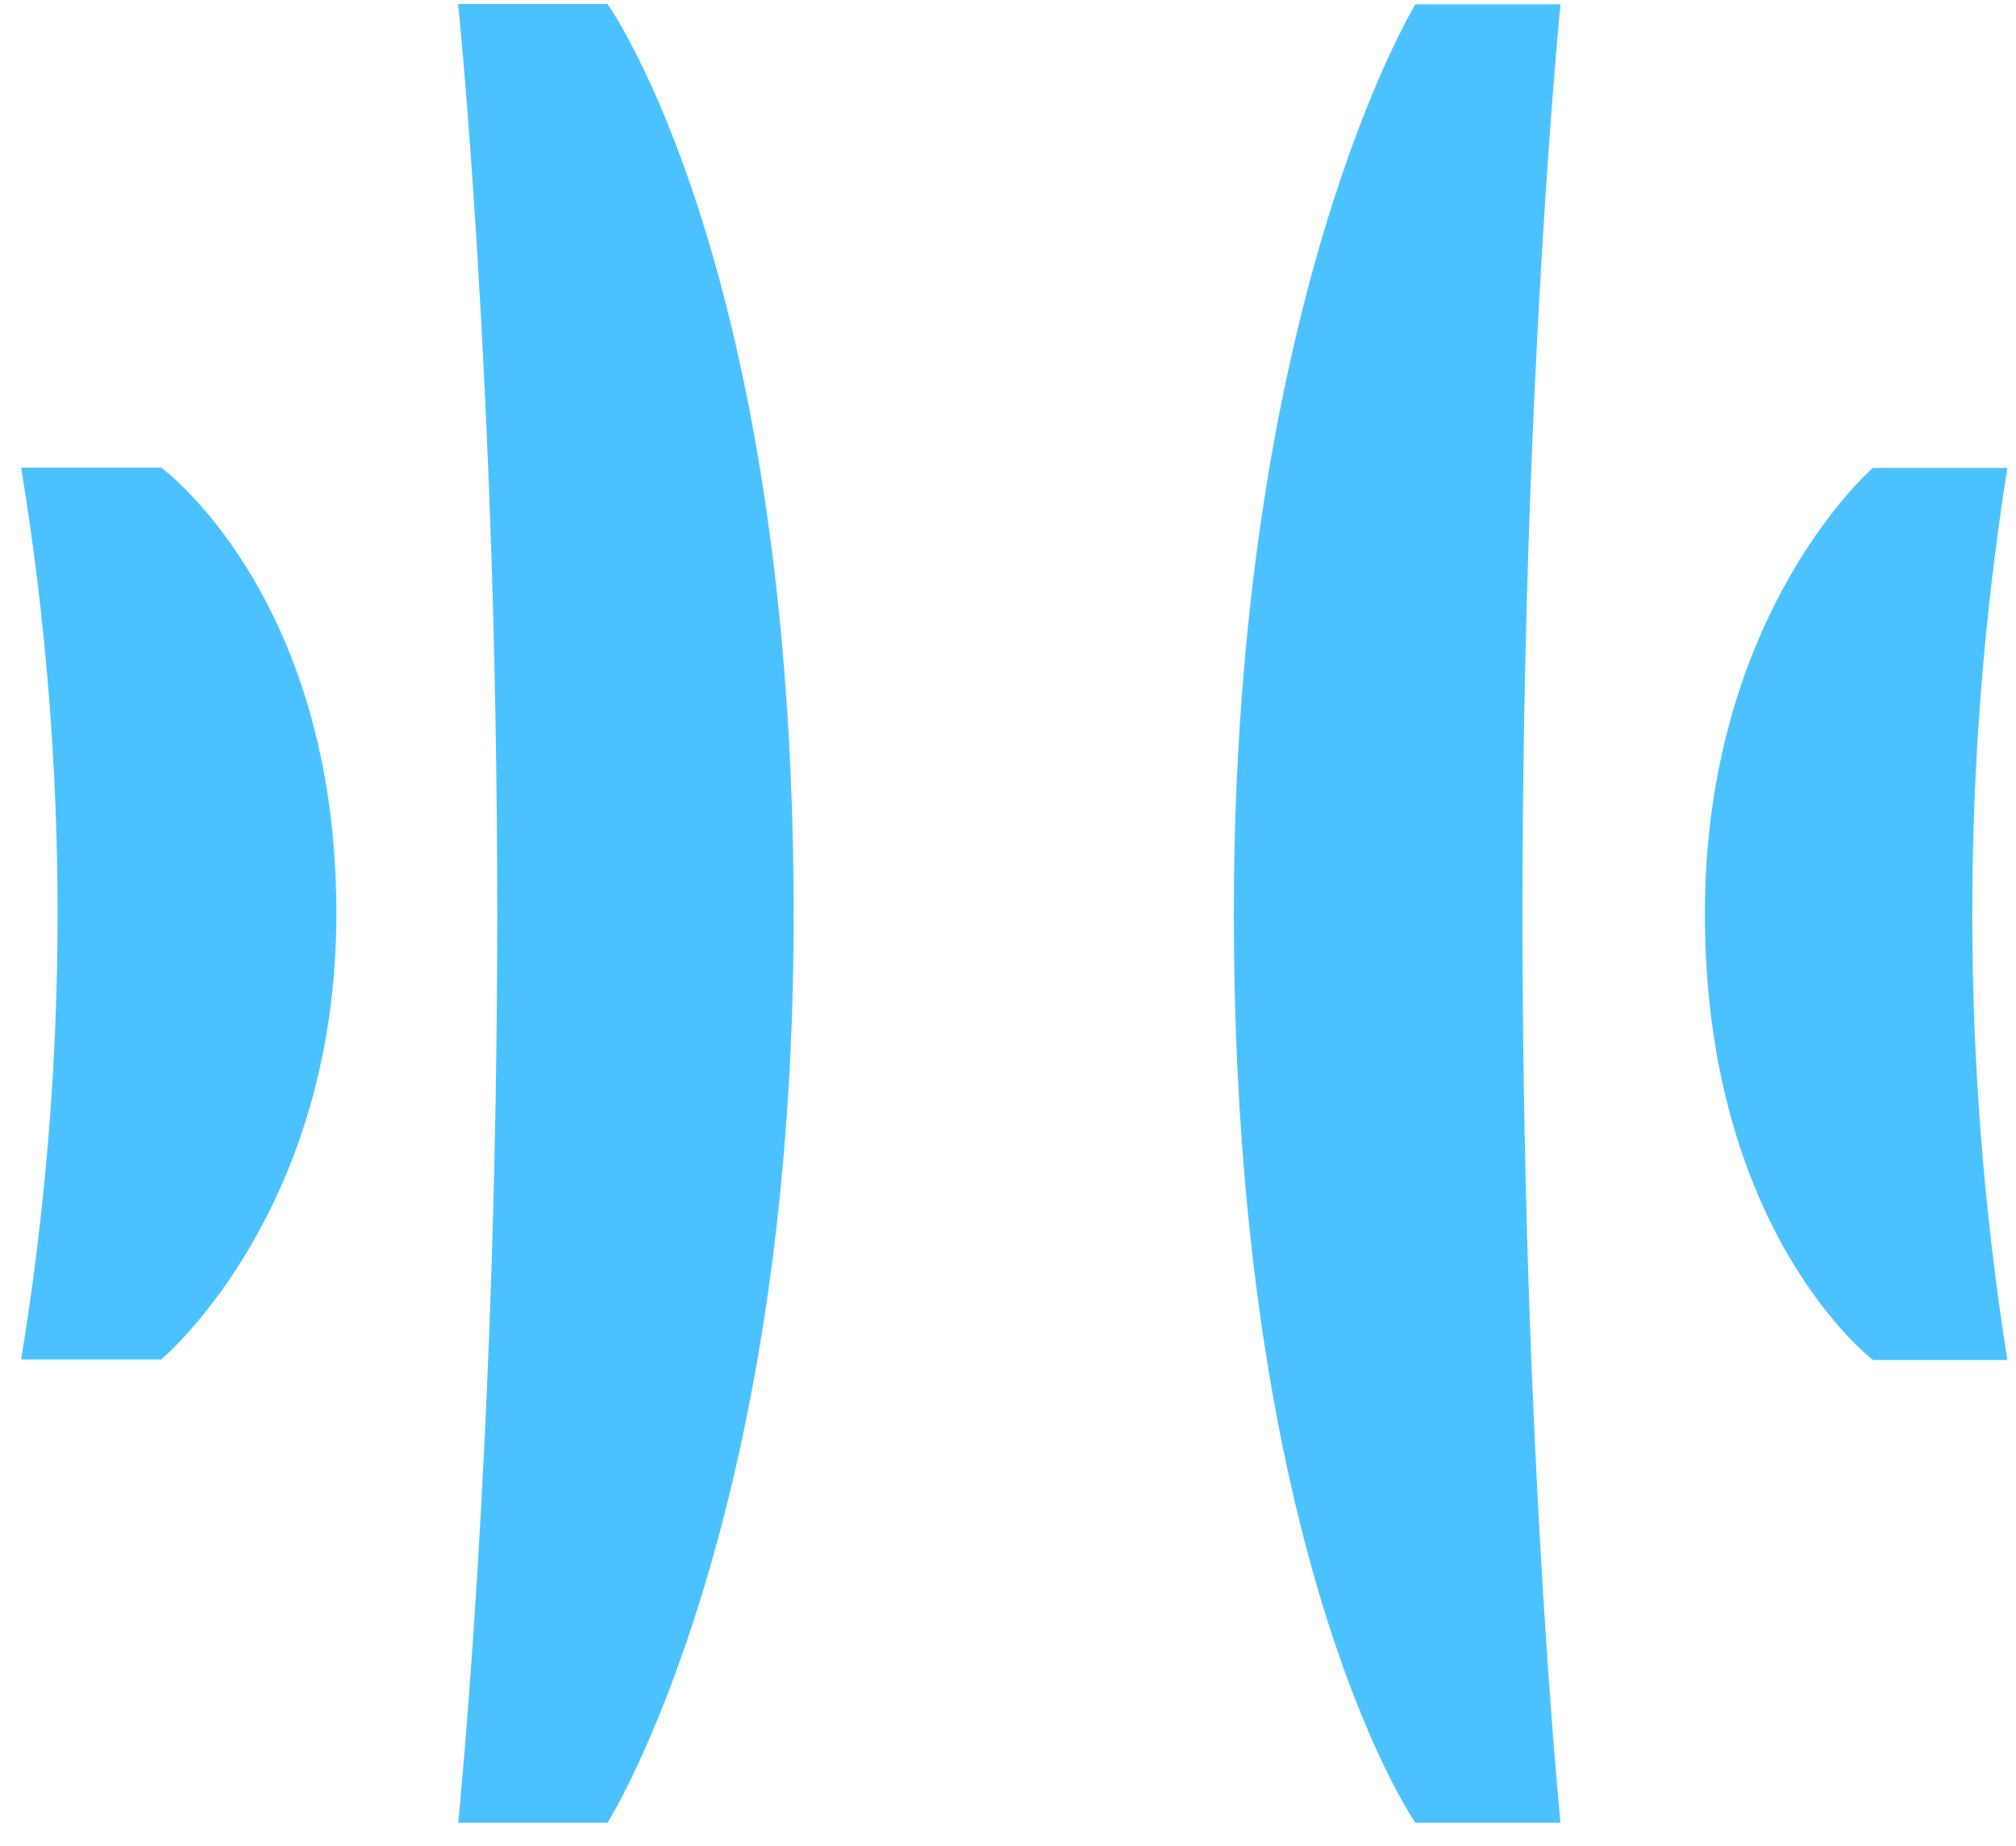
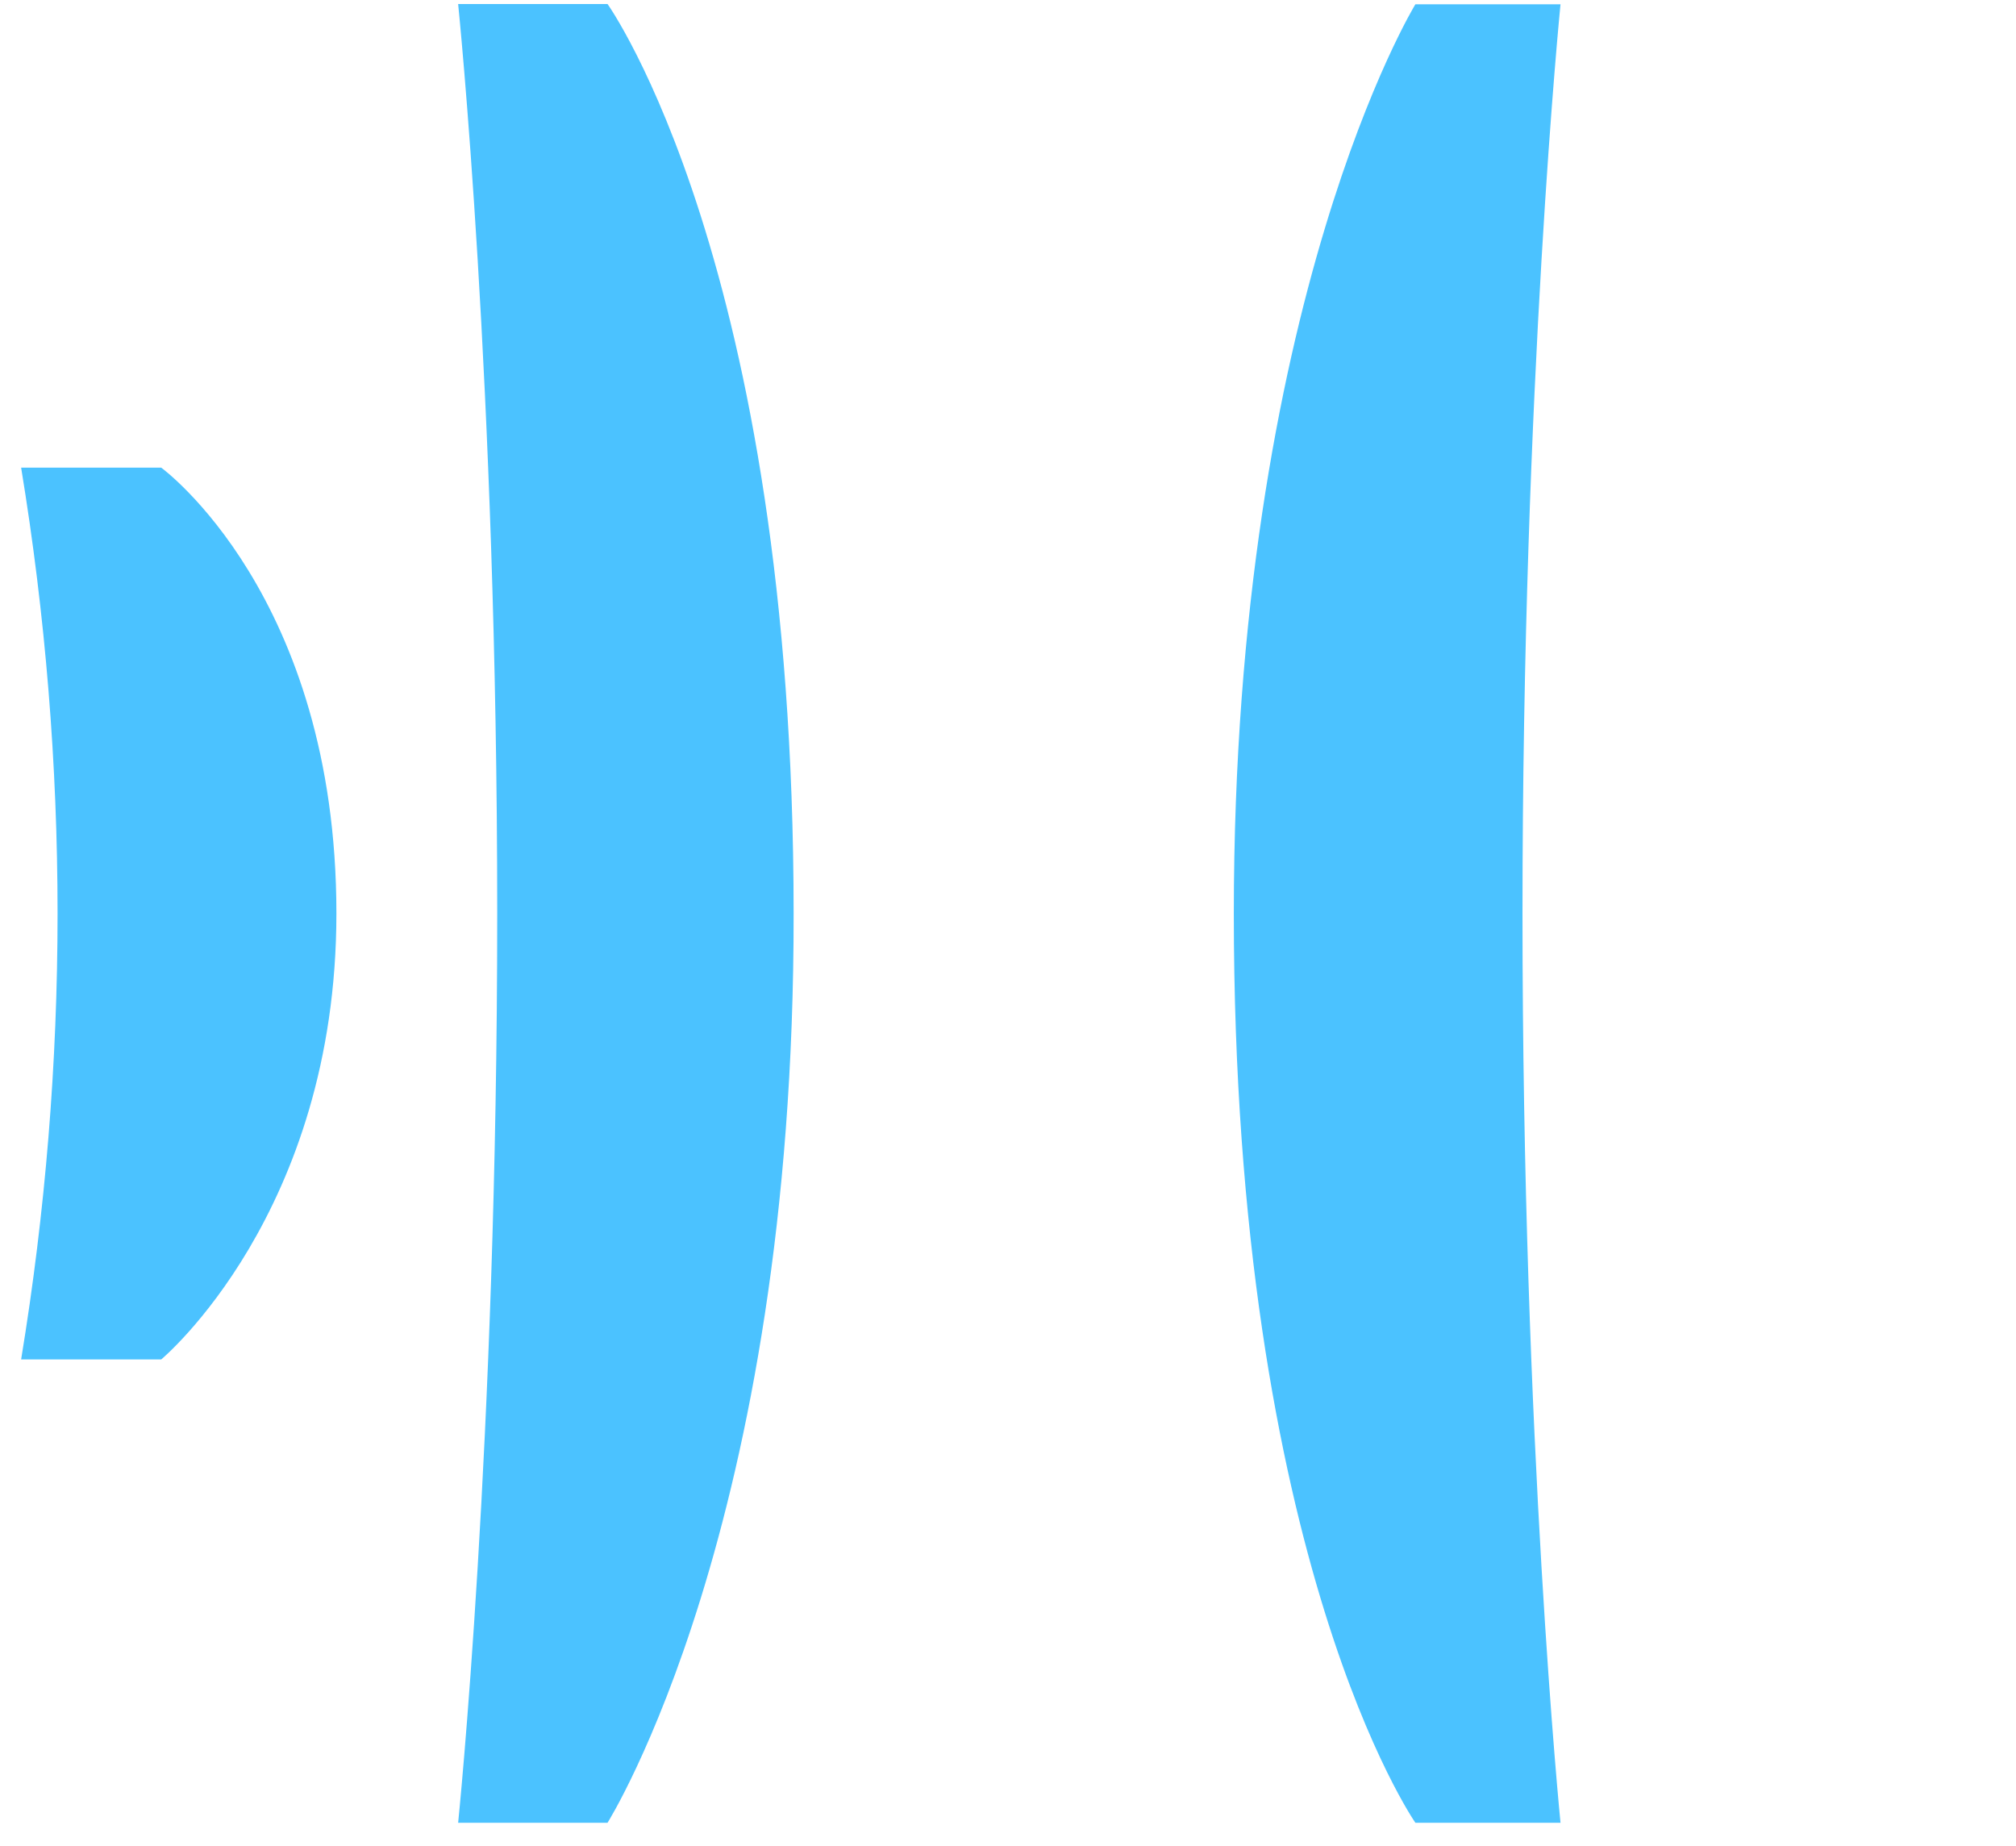
<svg xmlns="http://www.w3.org/2000/svg" width="83" height="76" viewBox="0 0 83 76" fill="none">
  <path d="M58.272 0.177L64.247 0.177C64.247 0.177 62.682 15.787 62.682 37.613C62.682 59.438 64.247 75.038 64.247 75.038L58.272 75.038C58.272 75.038 50.797 64.328 50.797 37.613C50.797 12.389 58.272 0.177 58.272 0.177Z" fill="#4BC2FF" />
-   <path d="M77.106 19.263L82.644 19.263C80.718 31.428 80.718 43.821 82.644 55.986L77.106 55.986C77.106 55.986 70.19 50.724 70.19 37.624C70.19 25.237 77.106 19.263 77.106 19.263Z" fill="#4BC2FF" />
  <path d="M25.013 75.038L18.862 75.038C18.862 75.038 20.471 59.428 20.471 37.602C20.471 15.776 18.862 0.166 18.862 0.166L25.013 0.166C25.013 0.166 32.674 10.887 32.674 37.602C32.707 62.826 25.013 75.038 25.013 75.038Z" fill="#4BC2FF" />
  <path d="M6.638 55.964L0.87 55.964C2.87 43.808 2.87 31.407 0.87 19.252L6.638 19.252C6.638 19.252 13.85 24.503 13.85 37.602C13.85 49.957 6.638 55.964 6.638 55.964Z" fill="#4BC2FF" />
</svg>